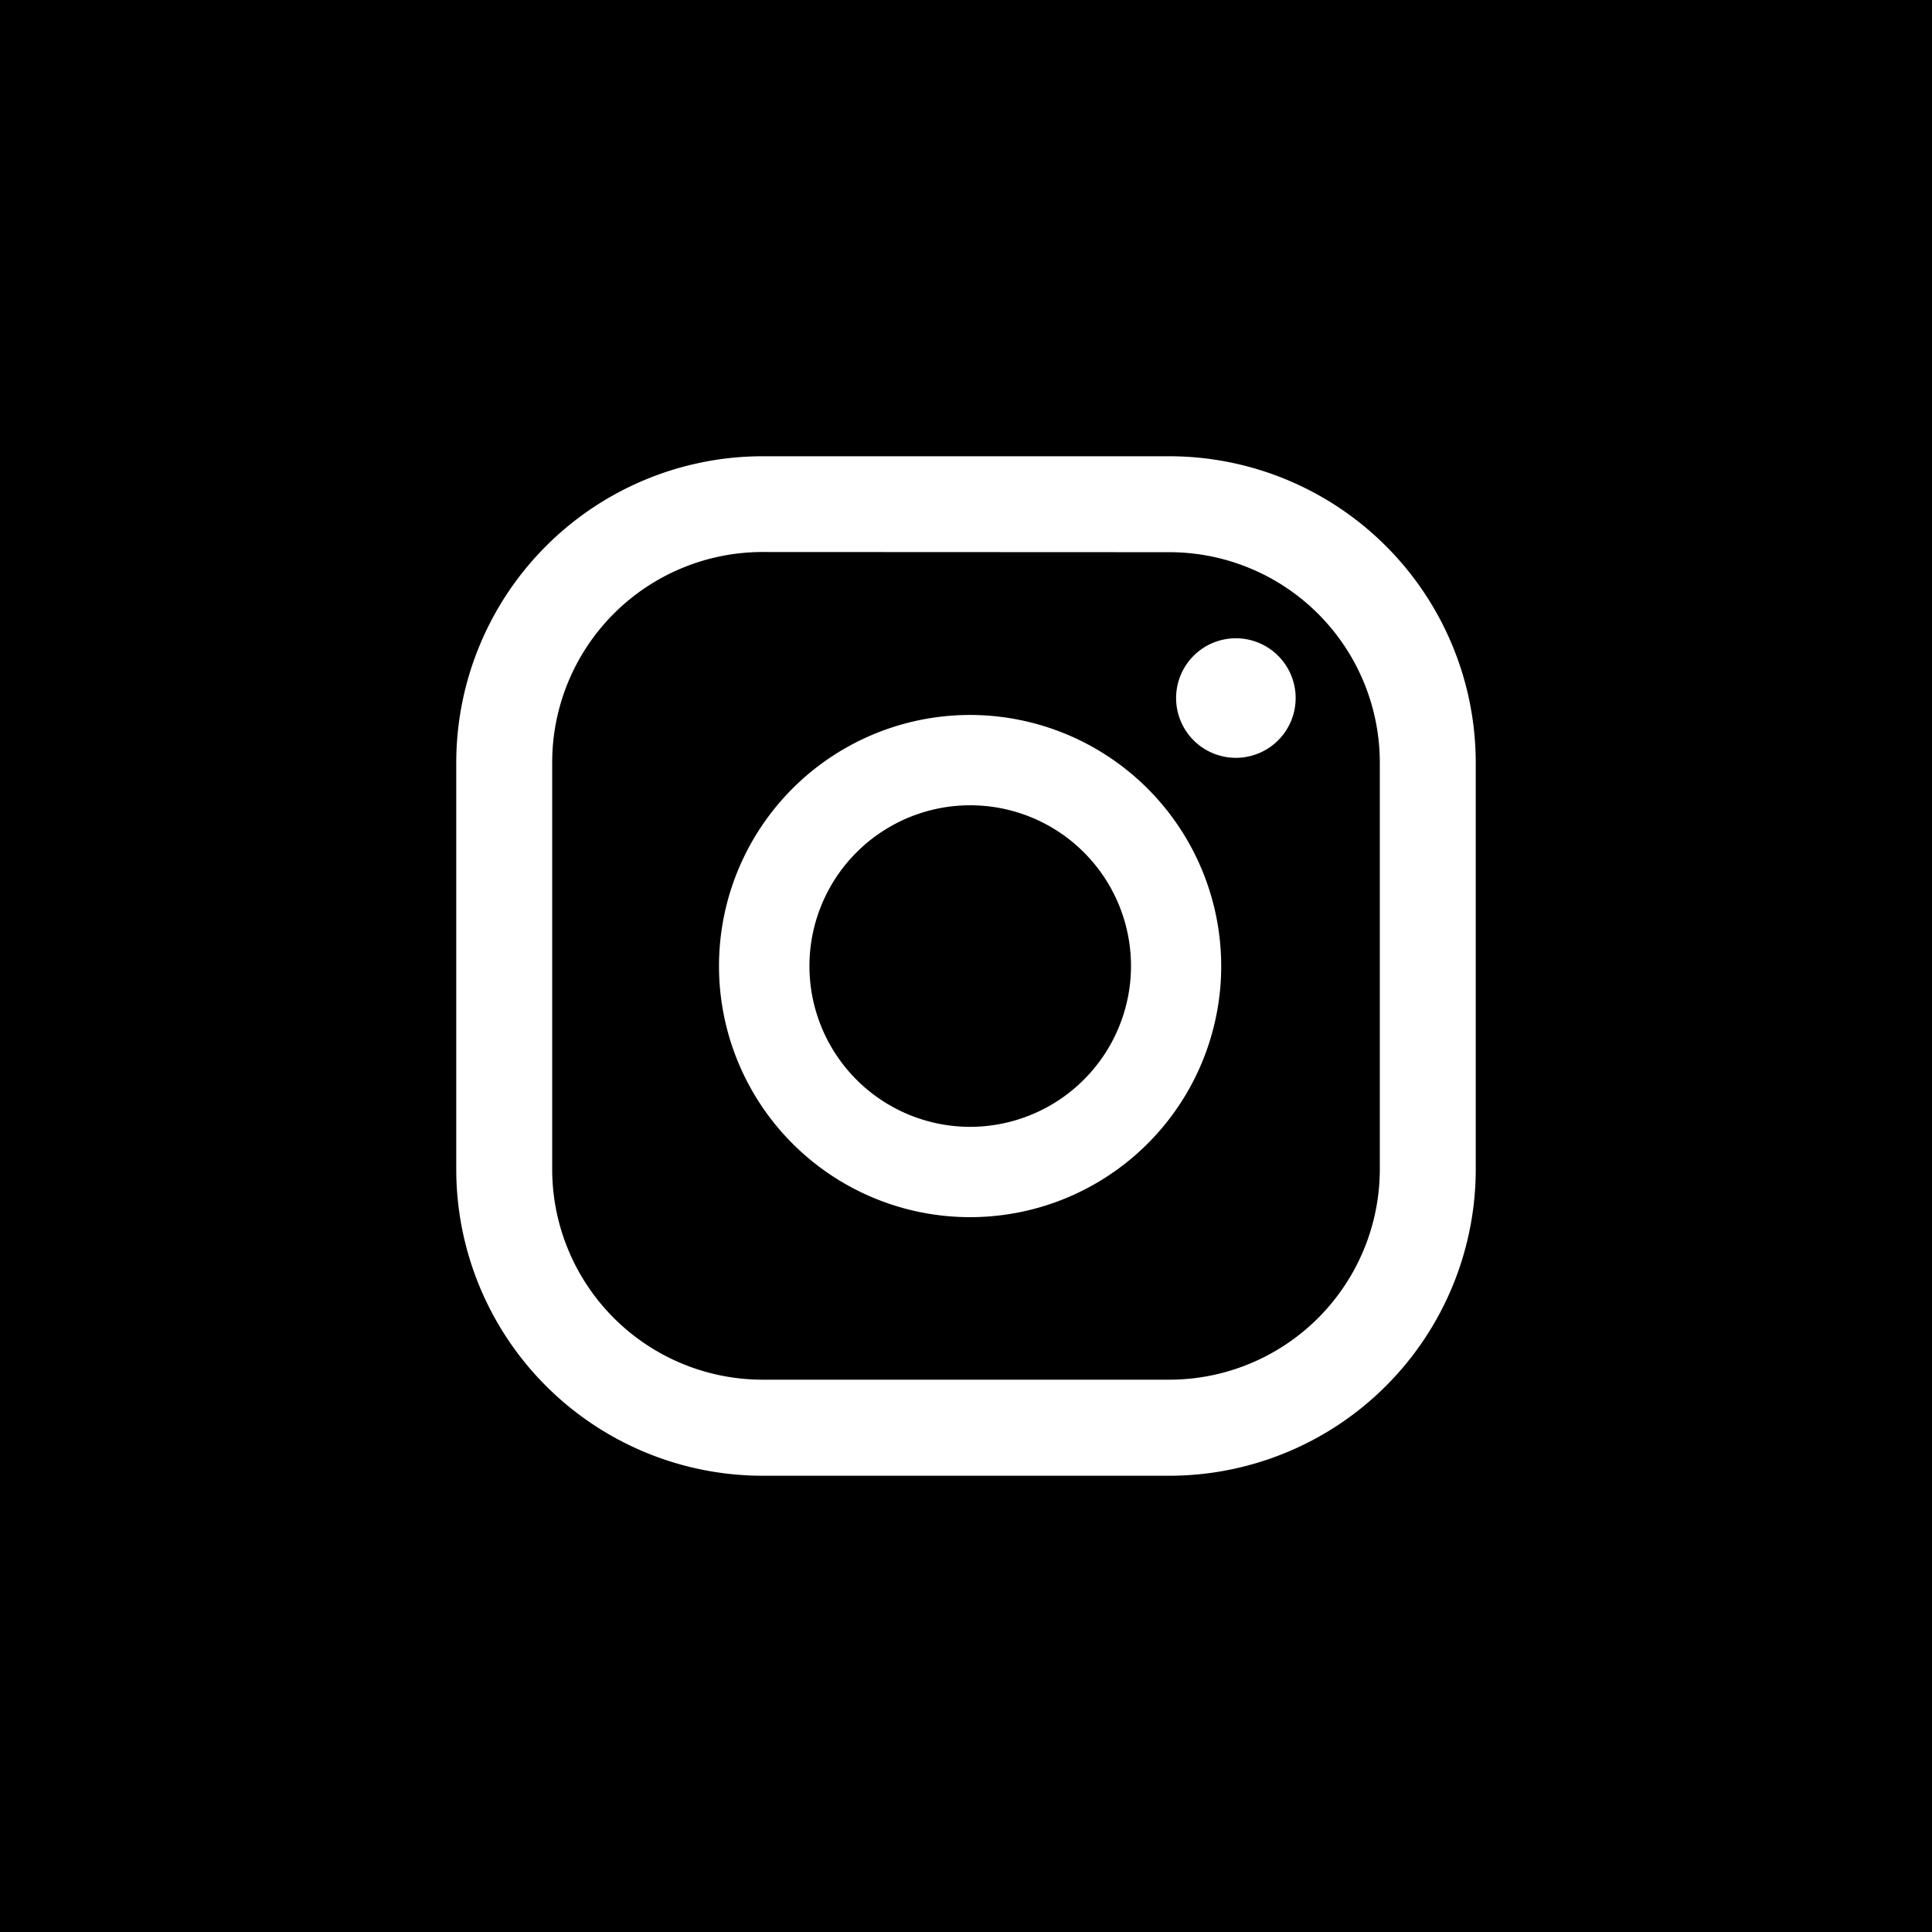
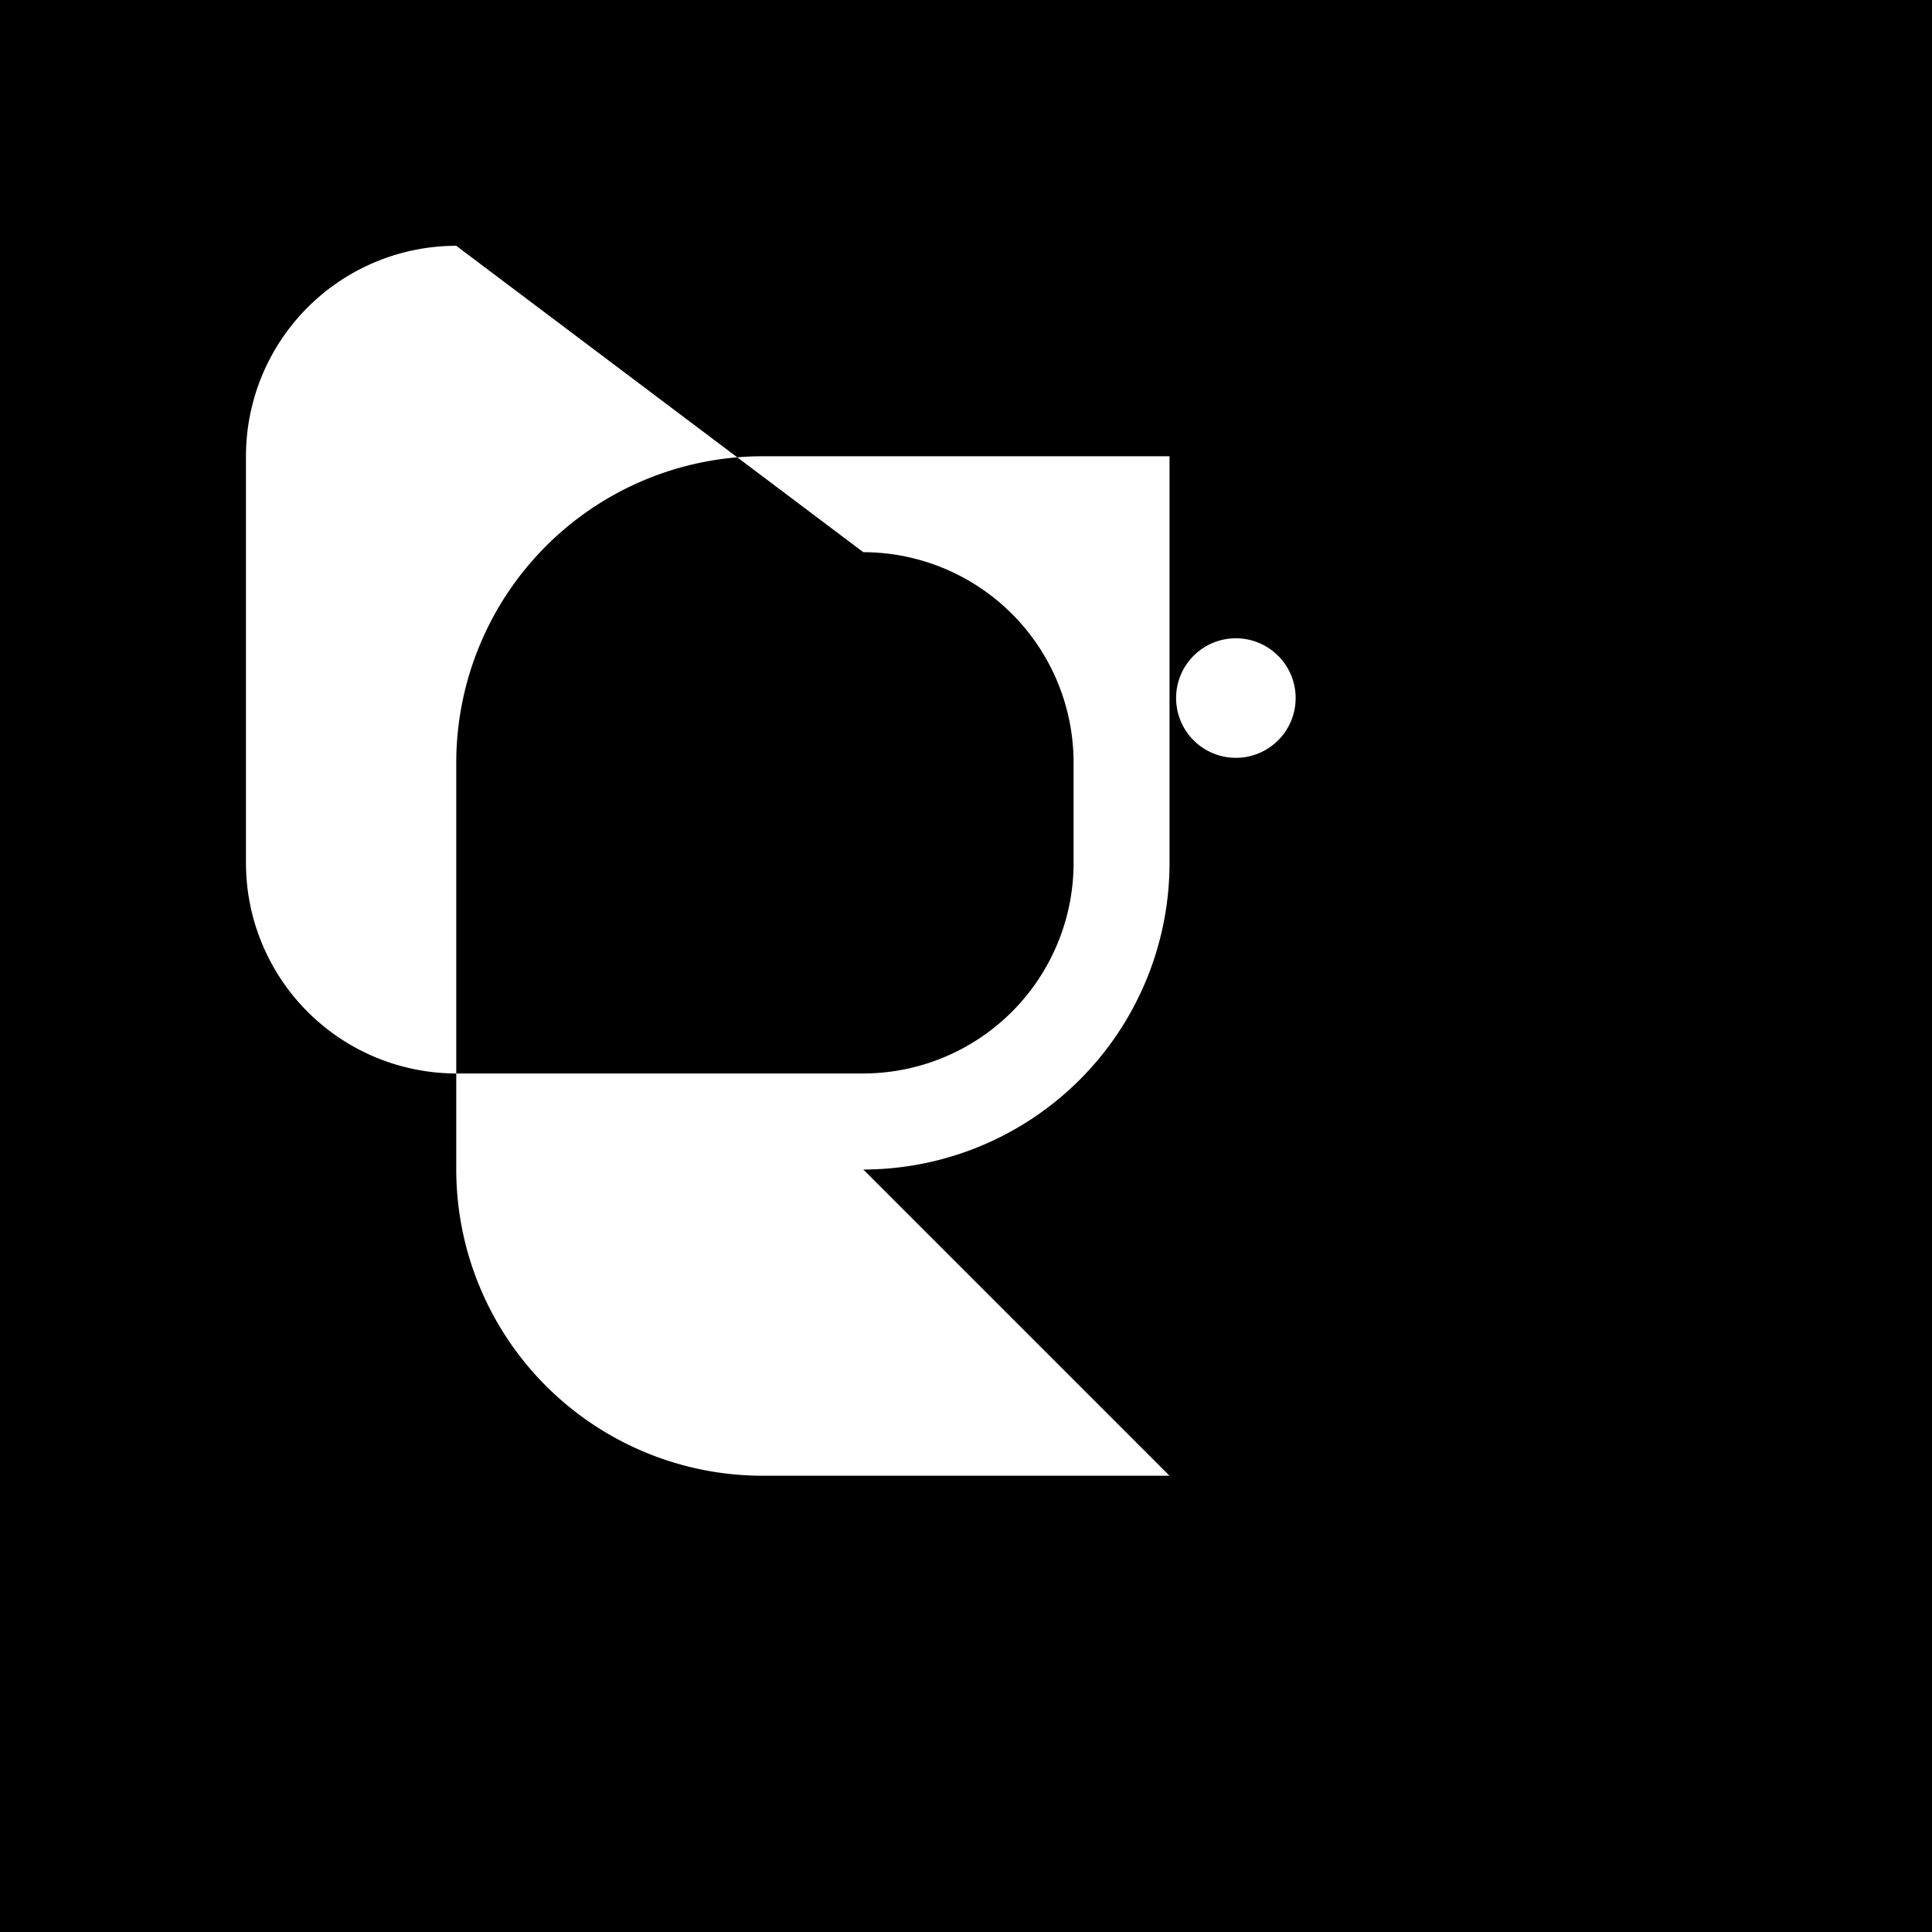
<svg xmlns="http://www.w3.org/2000/svg" width="32" height="32" viewBox="0 0 32 32">
  <g id="Gruppe_1113" data-name="Gruppe 1113" transform="translate(-1429 -5650)">
    <rect id="Rechteck_955" data-name="Rechteck 955" width="32" height="32" transform="translate(1429 5650)" />
    <path id="Pfad_637" data-name="Pfad 637" d="M20.47,10.572a.99.99,0,1,0,.99.99.99.99,0,0,0-.99-.99" transform="translate(1429 5650)" fill="#fff" />
-     <path id="Pfad_638" data-name="Pfad 638" d="M16.069,11.842A4.159,4.159,0,1,0,20.227,16a4.163,4.163,0,0,0-4.158-4.158m0,6.822A2.663,2.663,0,1,1,18.733,16a2.667,2.667,0,0,1-2.664,2.664" transform="translate(1429 5650)" fill="#fff" />
-     <path id="Pfad_639" data-name="Pfad 639" d="M19.371,24.443H12.629a5.077,5.077,0,0,1-5.072-5.072V12.629a5.078,5.078,0,0,1,5.072-5.072h6.742a5.079,5.079,0,0,1,5.072,5.072v6.742a5.078,5.078,0,0,1-5.072,5.072m-6.742-15.3a3.486,3.486,0,0,0-3.483,3.483v6.742a3.487,3.487,0,0,0,3.483,3.484h6.742a3.488,3.488,0,0,0,3.483-3.484V12.629a3.487,3.487,0,0,0-3.483-3.483Z" transform="translate(1429 5650)" fill="#fff" />
-     <rect id="Rechteck_956" data-name="Rechteck 956" width="32" height="32" transform="translate(1429 5650)" fill="none" />
+     <path id="Pfad_639" data-name="Pfad 639" d="M19.371,24.443H12.629a5.077,5.077,0,0,1-5.072-5.072V12.629a5.078,5.078,0,0,1,5.072-5.072h6.742v6.742a5.078,5.078,0,0,1-5.072,5.072m-6.742-15.3a3.486,3.486,0,0,0-3.483,3.483v6.742a3.487,3.487,0,0,0,3.483,3.484h6.742a3.488,3.488,0,0,0,3.483-3.484V12.629a3.487,3.487,0,0,0-3.483-3.483Z" transform="translate(1429 5650)" fill="#fff" />
  </g>
</svg>